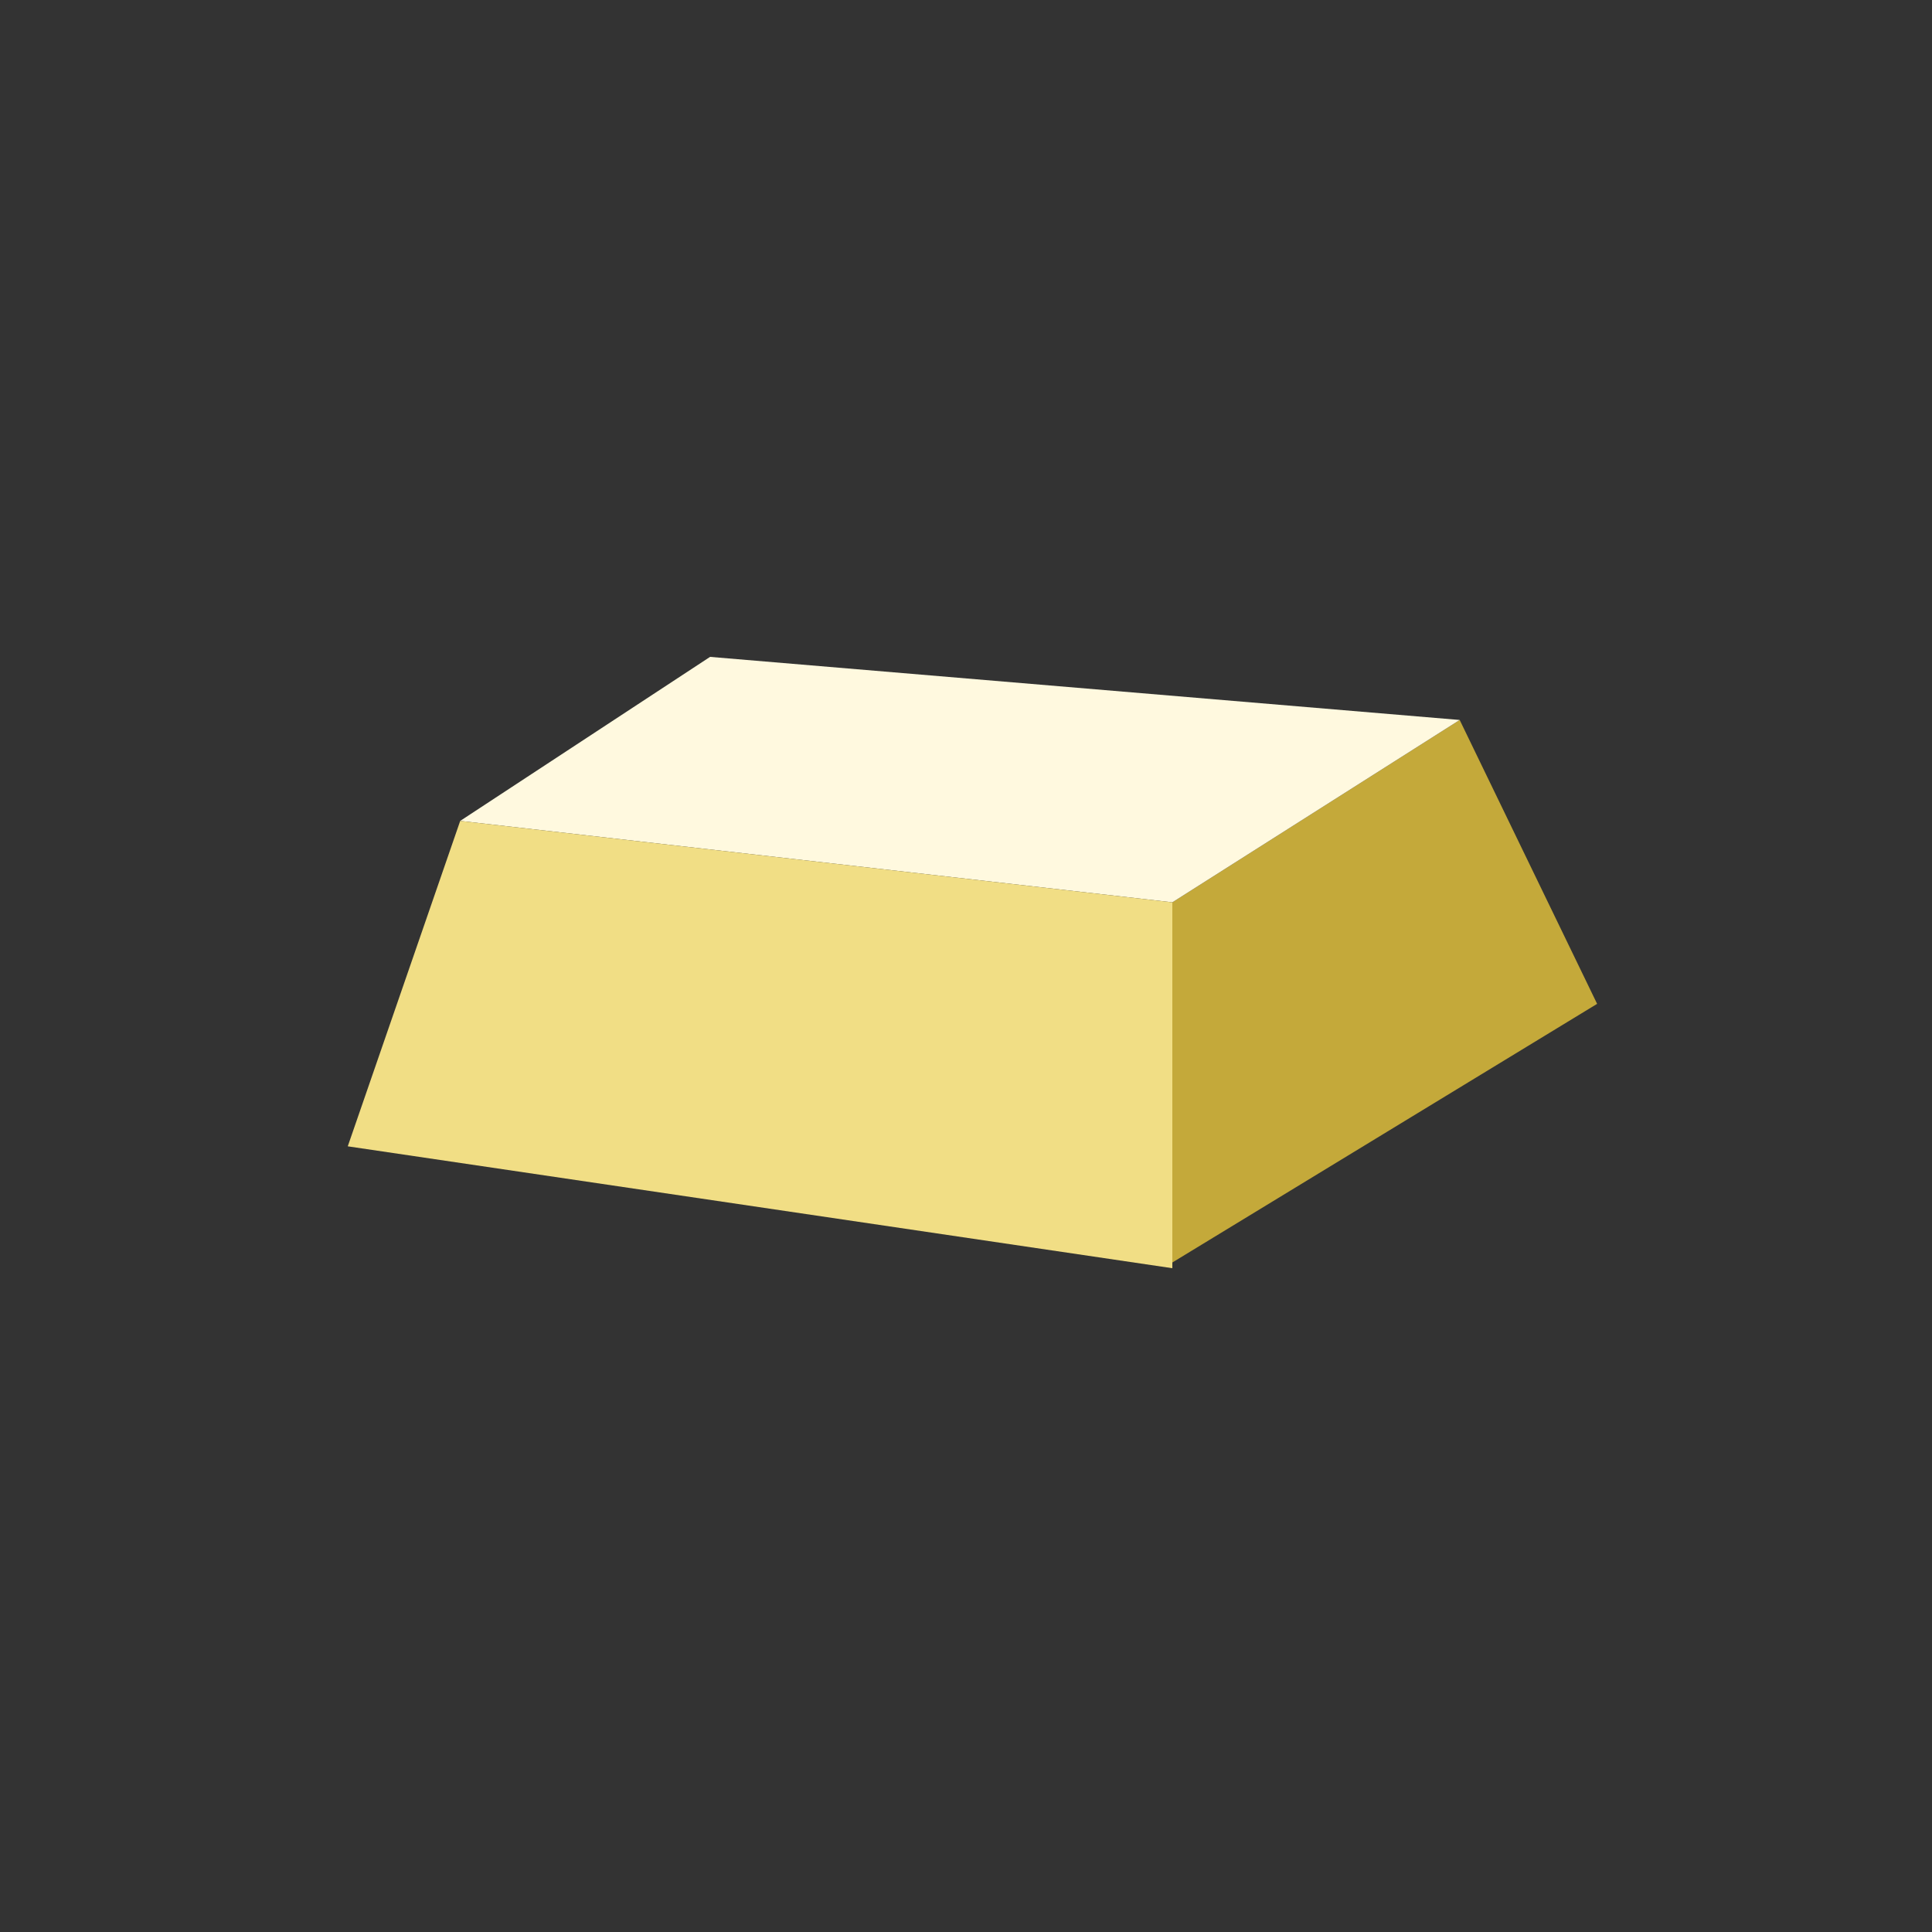
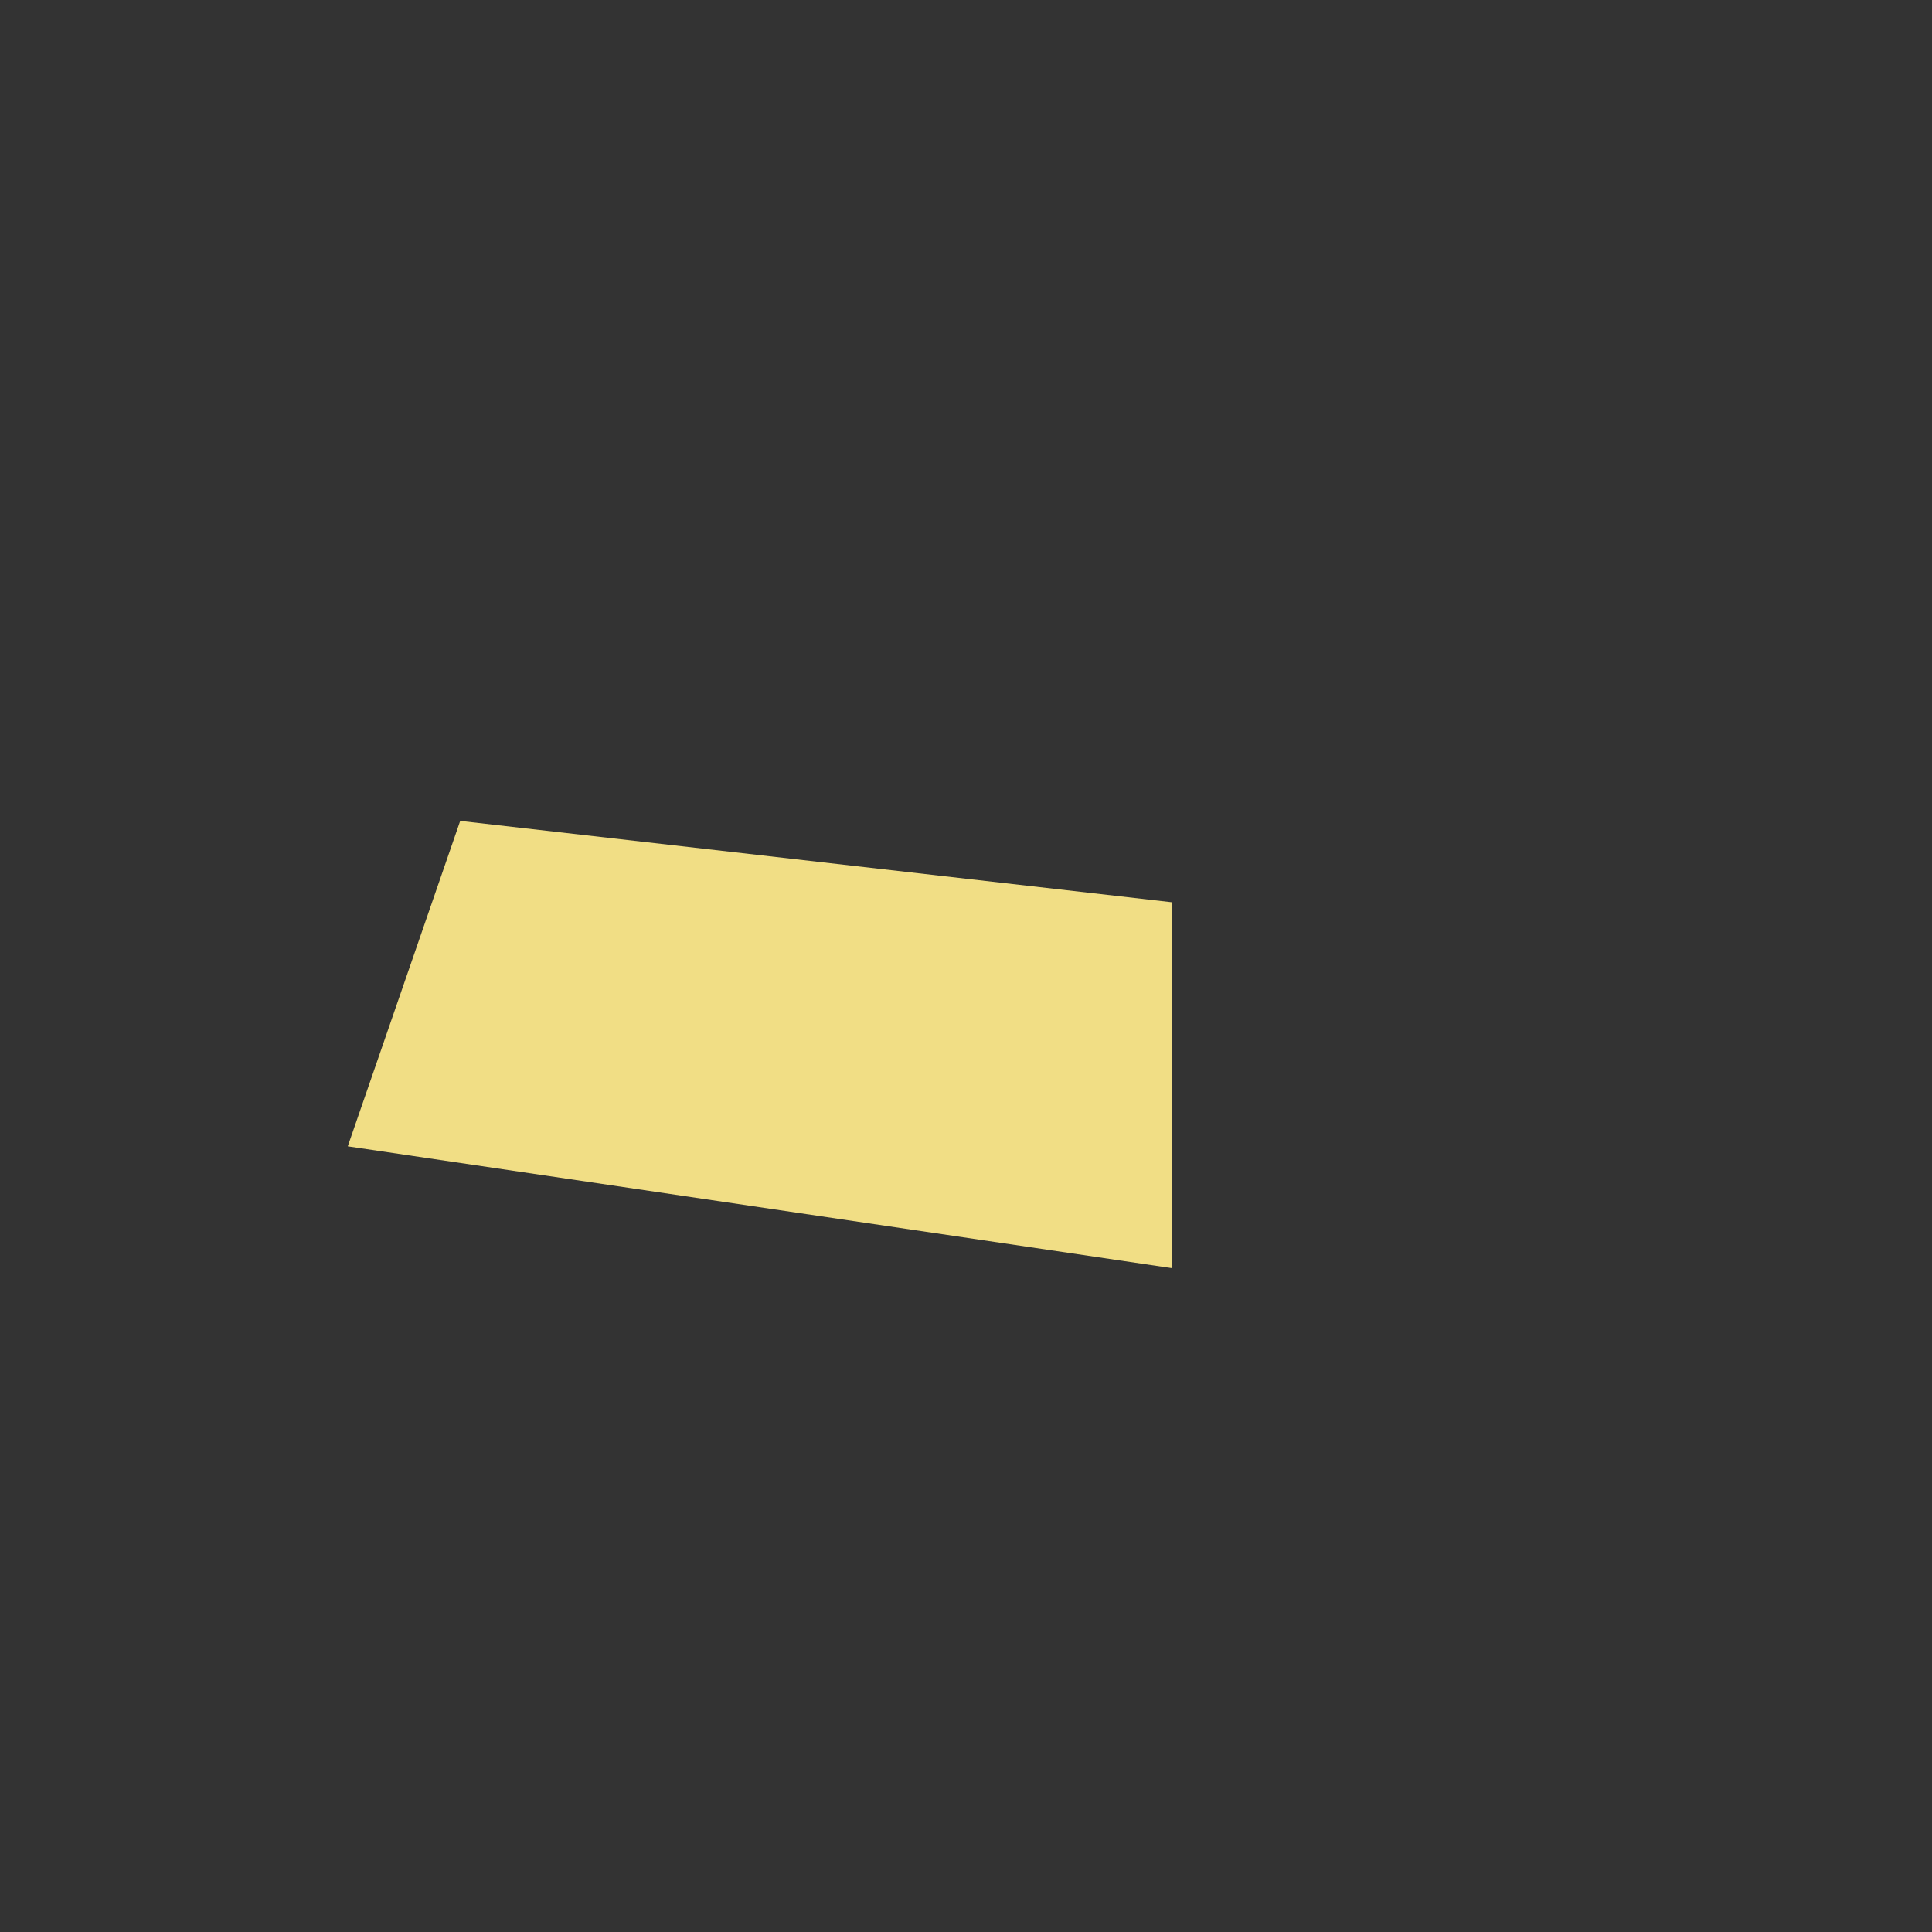
<svg xmlns="http://www.w3.org/2000/svg" width="150" height="150" viewBox="0 0 150 150" fill="none">
  <rect x="0" y="0" width="150" height="150" fill="#333333" stroke="none" />
  <g id="18_E5C965_F7F7F7">
    <g id="Group 2">
-       <path id="Path 2" fill-rule="evenodd" clip-rule="evenodd" d="M91.02 70.055L113.33 55.898L124 77.939L91.02 98.02V70.055Z" fill="#C4A93A" />
-       <path id="Path 3" fill-rule="evenodd" clip-rule="evenodd" d="M35.73 63.735L91.02 70.055L113.33 55.898L55.13 51L35.73 63.735Z" fill="#FFF9DF" />
      <path id="Path" fill-rule="evenodd" clip-rule="evenodd" d="M35.73 63.735L91.02 70.055V98.463L27 89L35.73 63.735Z" fill="#F1DE85" />
    </g>
  </g>
</svg>